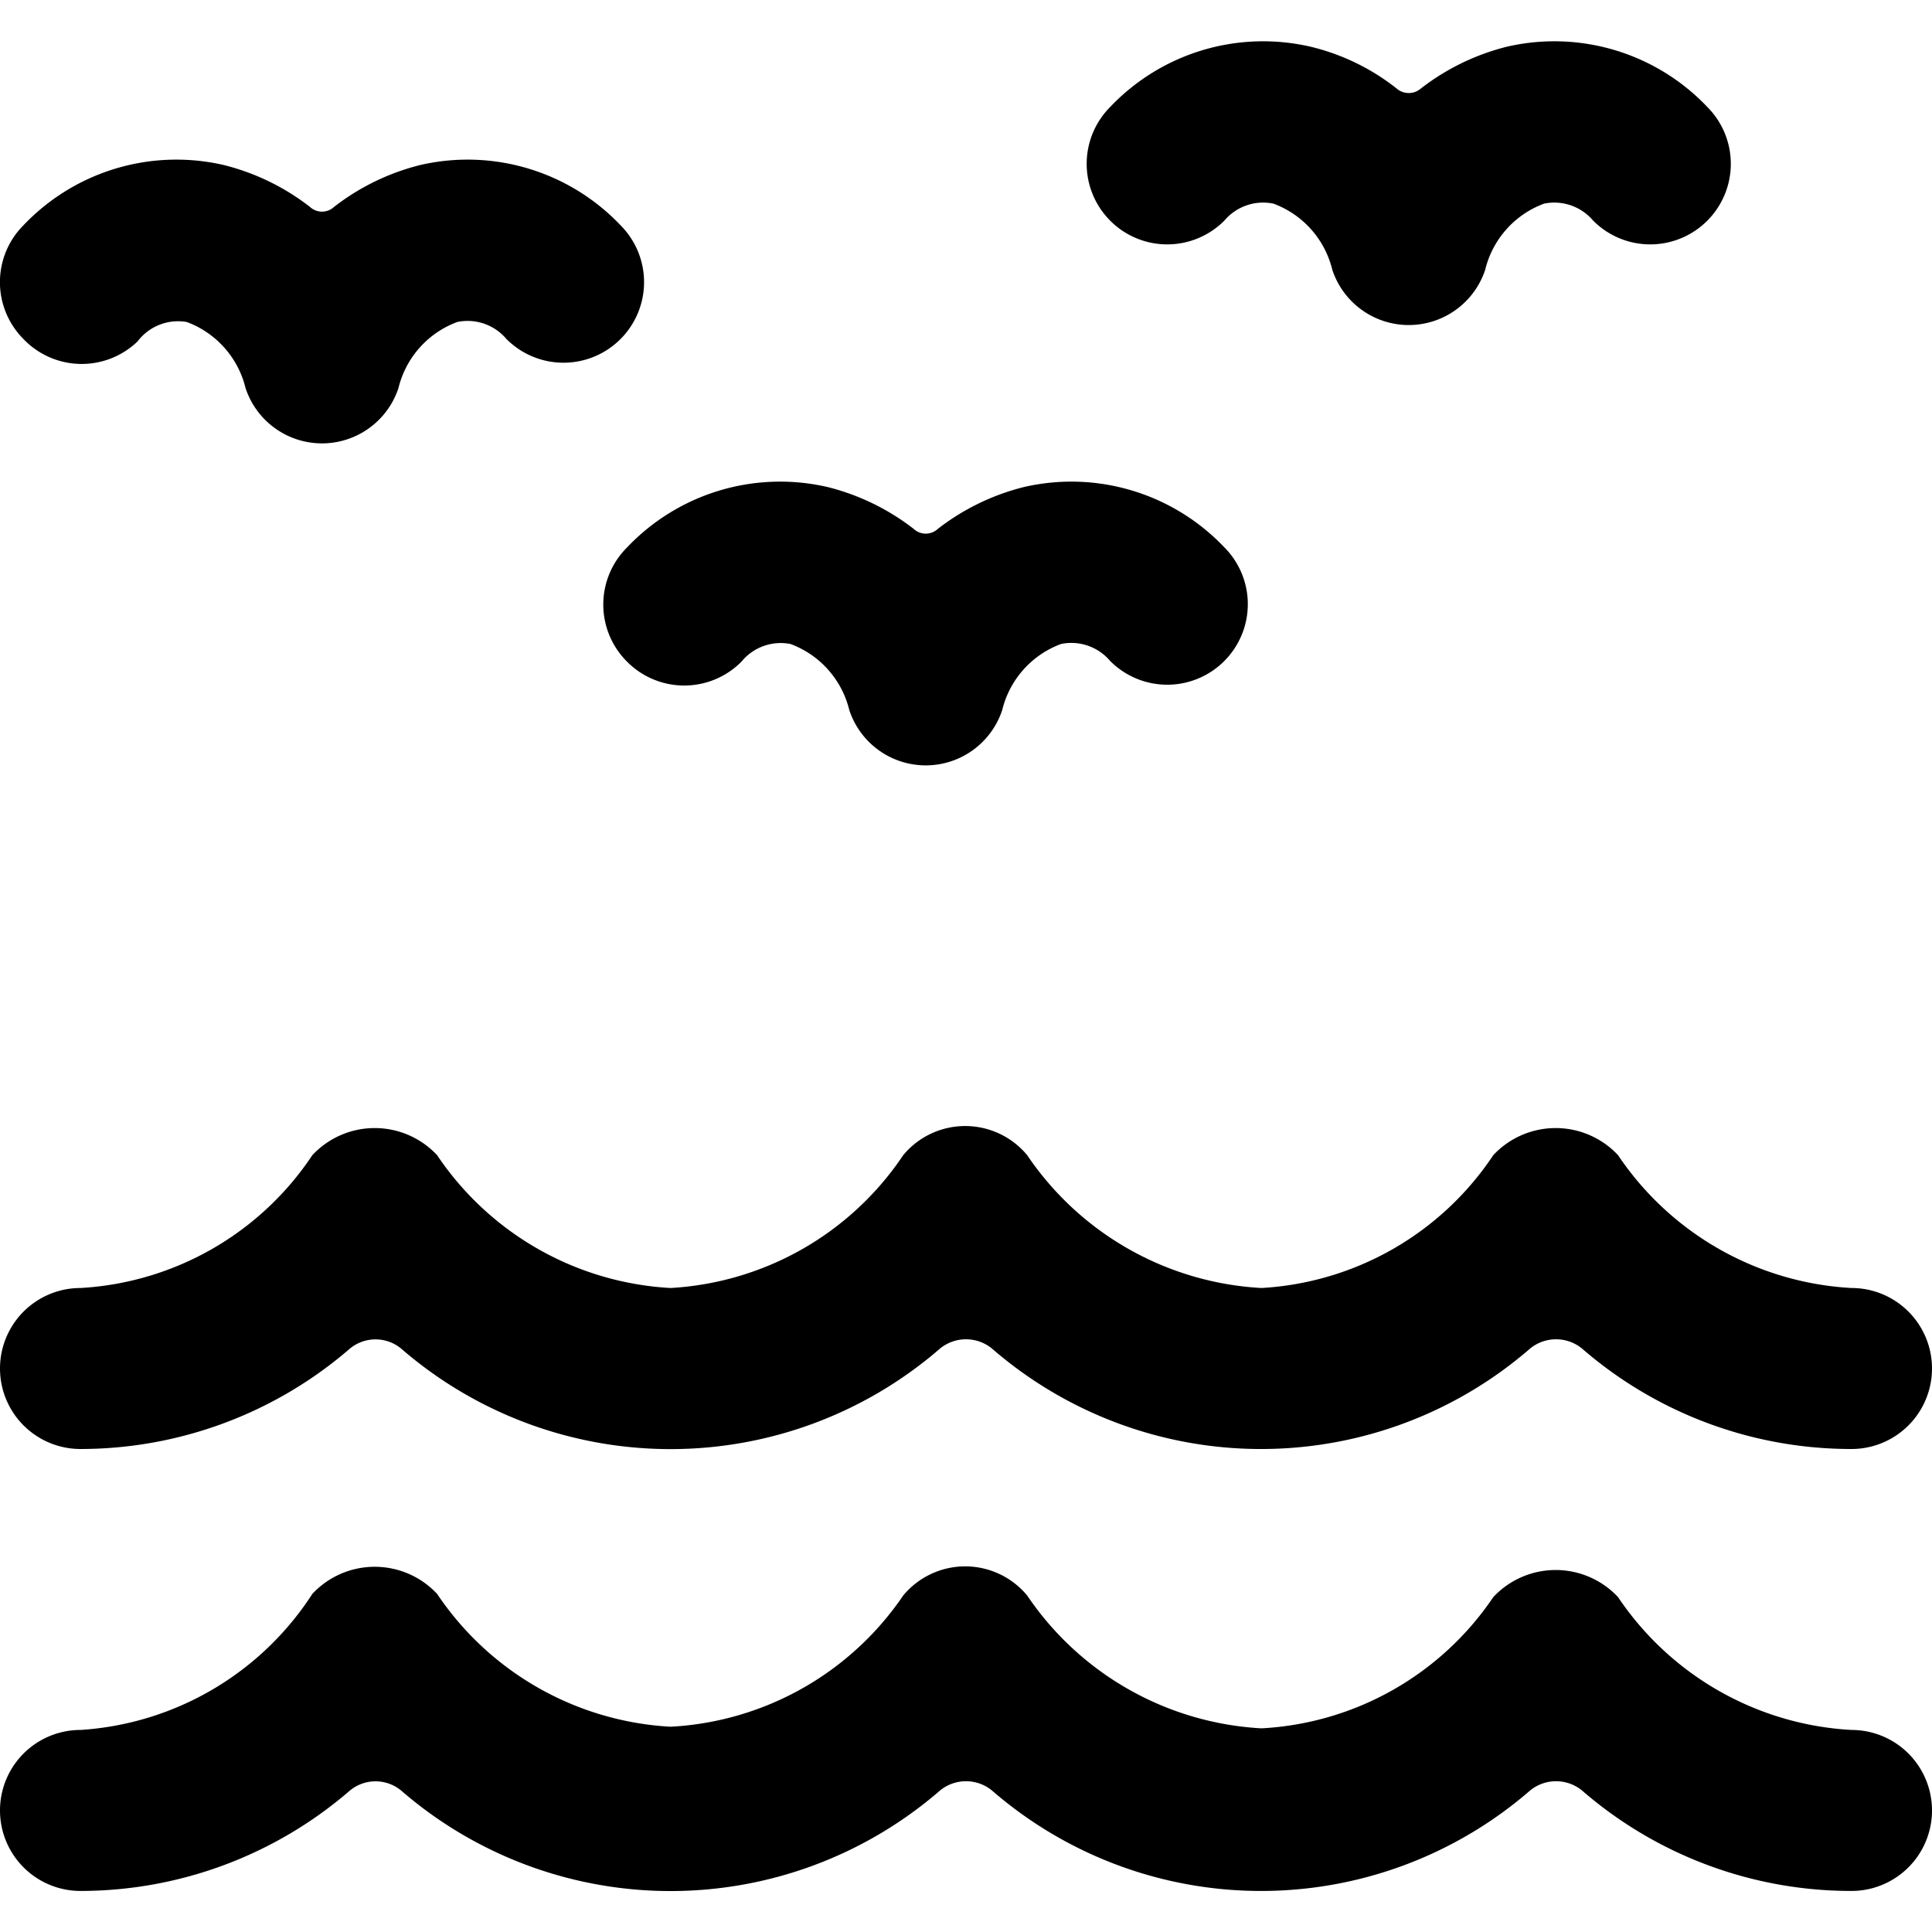
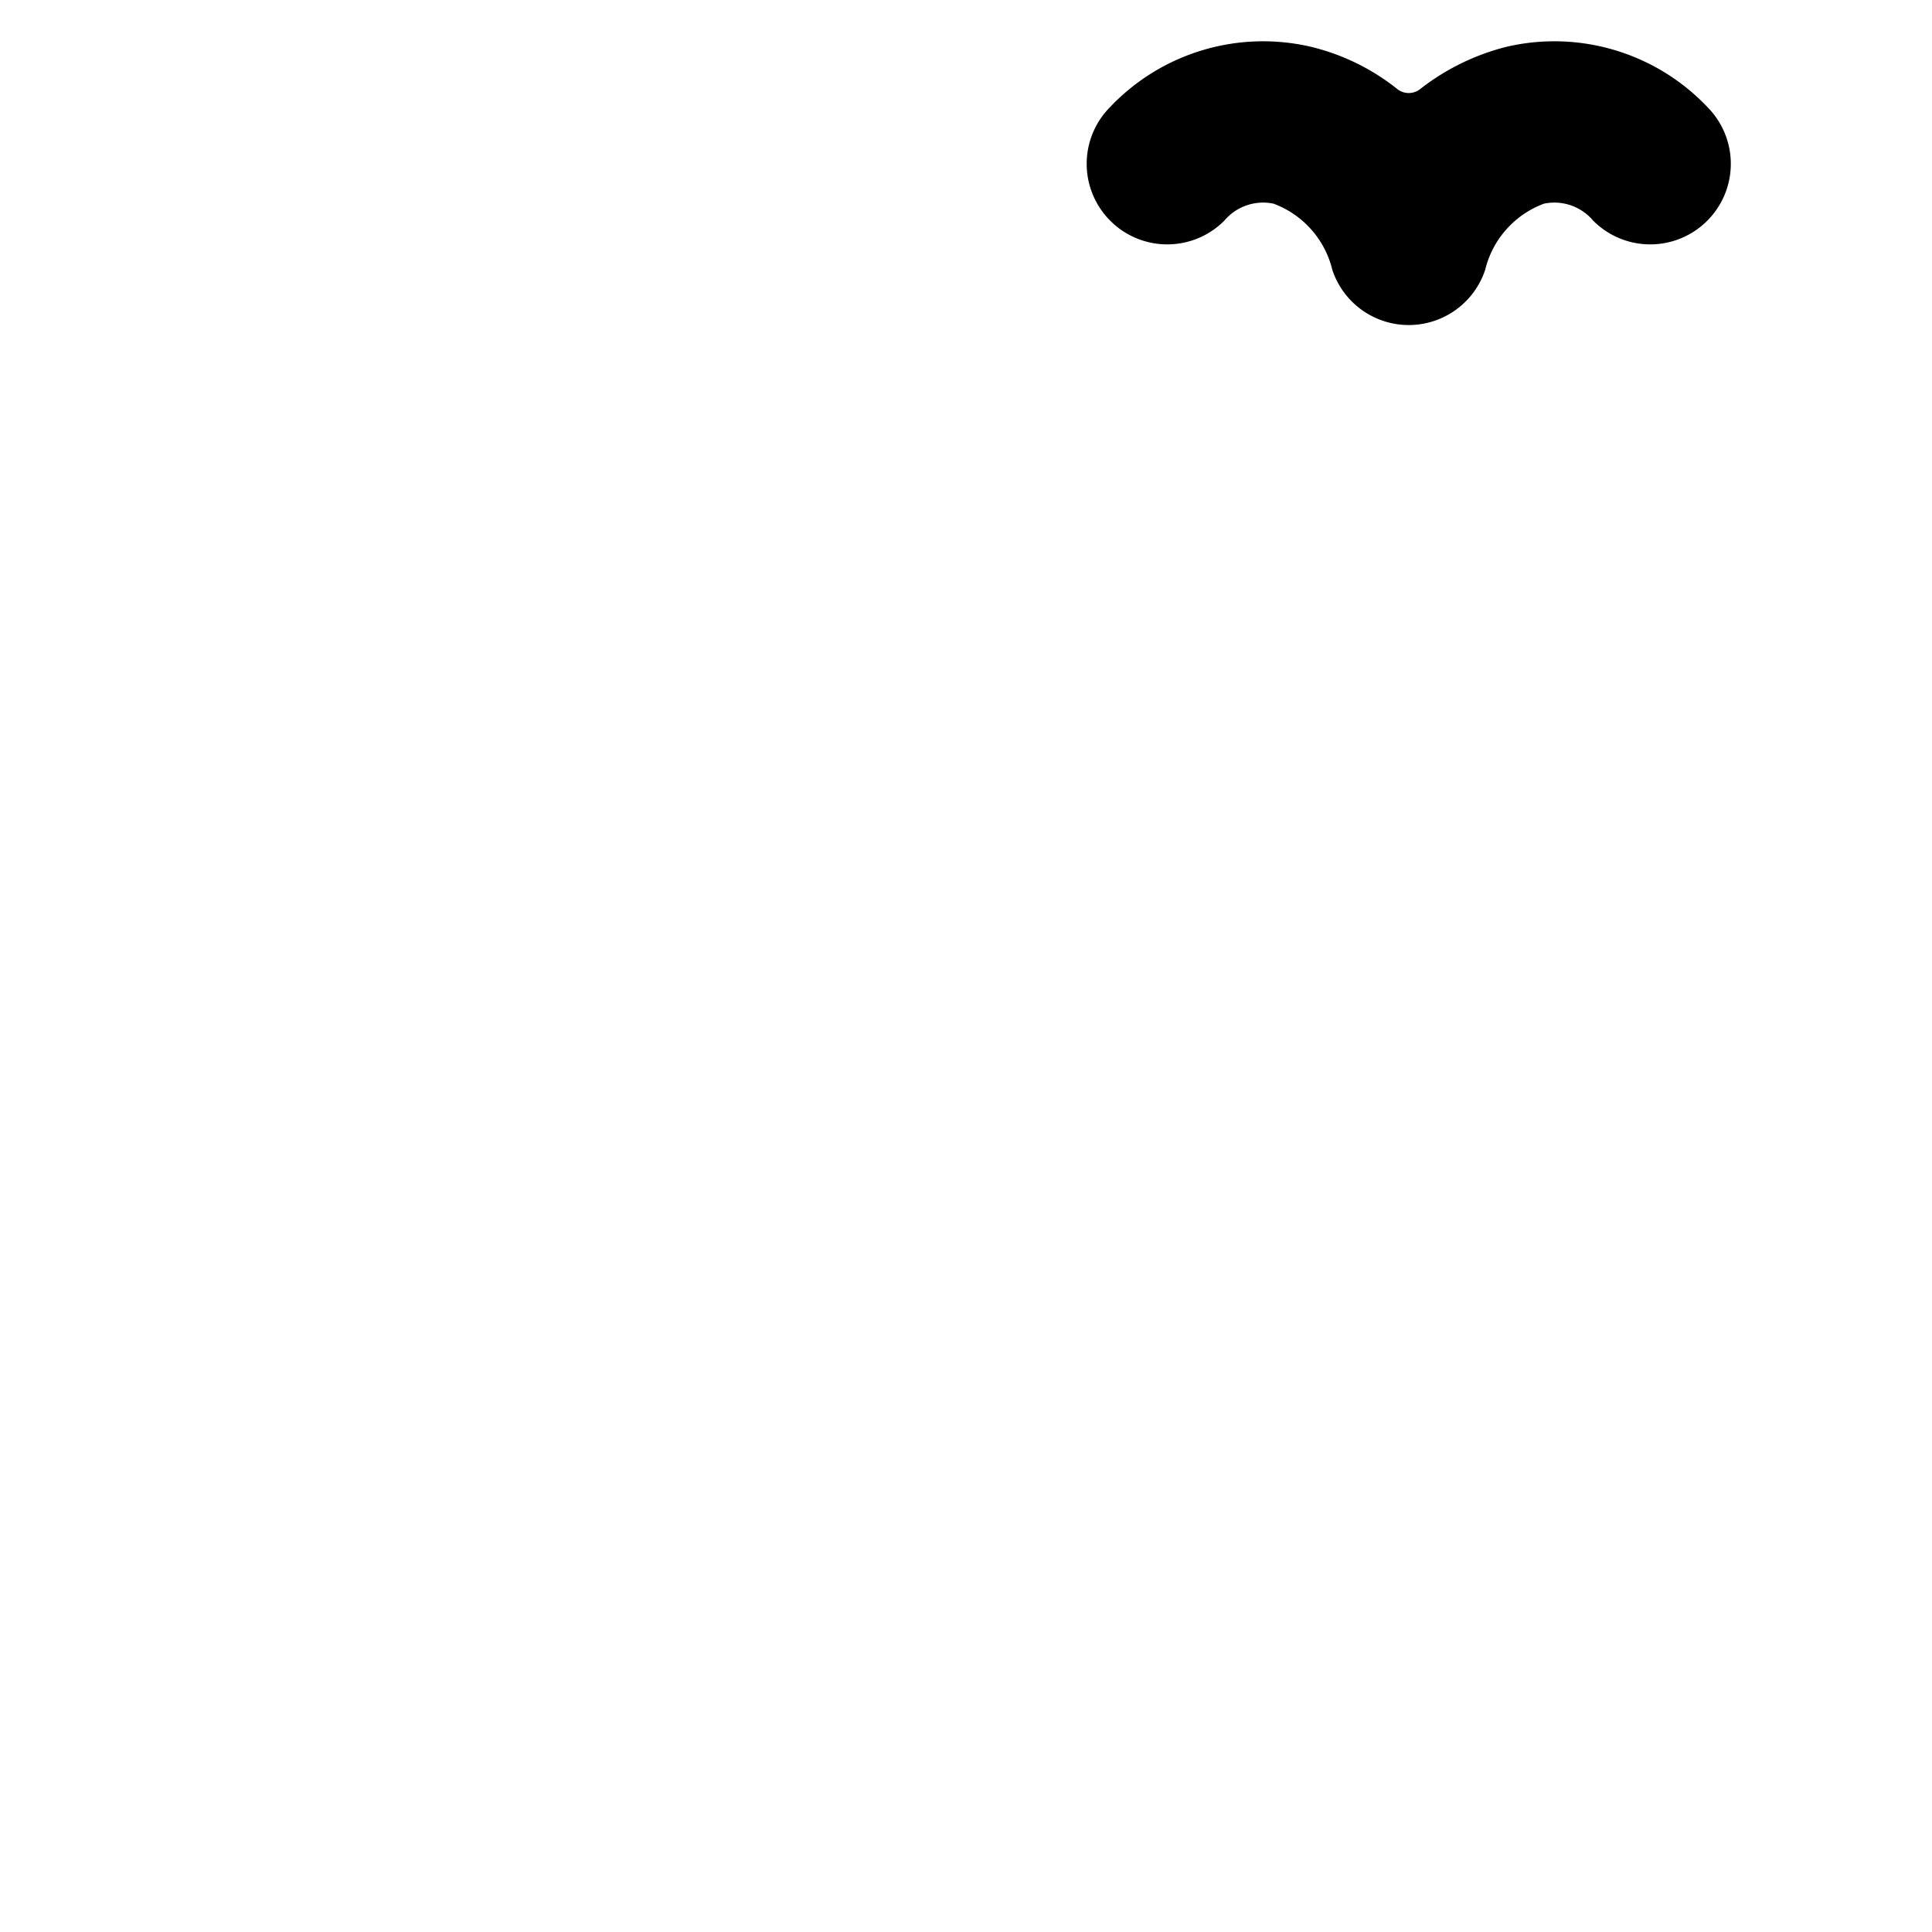
<svg xmlns="http://www.w3.org/2000/svg" viewBox="0 0 24 24">
  <g>
-     <path d="M1.71 4.24A0.63 0.63 0 0 1 2.32 4a1.17 1.17 0 0 1 0.73 0.82 1 1 0 0 0 1.9 0A1.17 1.17 0 0 1 5.68 4a0.63 0.63 0 0 1 0.61 0.21 1 1 0 0 0 1.42 0 1 1 0 0 0 0 -1.41 2.62 2.62 0 0 0 -2.49 -0.75 2.88 2.88 0 0 0 -1.07 0.52 0.22 0.22 0 0 1 -0.3 0 2.88 2.88 0 0 0 -1.07 -0.52 2.62 2.62 0 0 0 -2.49 0.75 1 1 0 0 0 0 1.41 1 1 0 0 0 1.42 0.03Z" fill="#000000" stroke-width="1" />
-     <path d="M7.79 8.22a1 1 0 0 0 1.42 0A0.63 0.63 0 0 1 9.82 8a1.17 1.17 0 0 1 0.73 0.82 1 1 0 0 0 1.9 0 1.17 1.17 0 0 1 0.73 -0.82 0.63 0.63 0 0 1 0.61 0.21 1 1 0 0 0 1.42 0 1 1 0 0 0 0 -1.41 2.62 2.62 0 0 0 -2.49 -0.75 2.88 2.88 0 0 0 -1.07 0.52 0.22 0.22 0 0 1 -0.3 0 2.88 2.88 0 0 0 -1.07 -0.52 2.62 2.62 0 0 0 -2.49 0.75 1 1 0 0 0 0 1.42Z" fill="#000000" stroke-width="1" />
    <path d="M15.21 2.74a0.63 0.63 0 0 1 0.61 -0.21 1.17 1.17 0 0 1 0.73 0.82 1 1 0 0 0 1.9 0 1.17 1.17 0 0 1 0.73 -0.82 0.63 0.63 0 0 1 0.61 0.21 1 1 0 0 0 1.42 0 1 1 0 0 0 0 -1.41 2.62 2.62 0 0 0 -2.49 -0.75 2.88 2.88 0 0 0 -1.07 0.52 0.23 0.23 0 0 1 -0.3 0 2.76 2.76 0 0 0 -1.07 -0.52 2.62 2.62 0 0 0 -2.49 0.75 1 1 0 0 0 0 1.41 1 1 0 0 0 1.42 0Z" fill="#000000" stroke-width="1" />
-     <path d="M23 21.49a3.74 3.74 0 0 1 -2.9 -1.65 1.06 1.06 0 0 0 -1.55 0 3.71 3.71 0 0 1 -2.88 1.63 3.76 3.76 0 0 1 -2.91 -1.65 1 1 0 0 0 -1.54 0 3.73 3.73 0 0 1 -2.89 1.63 3.74 3.74 0 0 1 -2.9 -1.65 1.06 1.06 0 0 0 -1.55 0A3.71 3.71 0 0 1 1 21.49a1 1 0 0 0 0 2 5.12 5.12 0 0 0 3.35 -1.25 0.5 0.5 0 0 1 0.63 0 5.11 5.11 0 0 0 6.7 0 0.51 0.51 0 0 1 0.64 0 5.1 5.1 0 0 0 6.69 0 0.51 0.51 0 0 1 0.64 0A5.1 5.1 0 0 0 23 23.49a1 1 0 0 0 0 -2Z" fill="#000000" stroke-width="1" />
-     <path d="M1 18a5.12 5.12 0 0 0 3.35 -1.25 0.5 0.5 0 0 1 0.63 0 5.11 5.11 0 0 0 6.7 0 0.51 0.51 0 0 1 0.64 0 5.1 5.1 0 0 0 6.69 0 0.51 0.51 0 0 1 0.64 0A5.1 5.1 0 0 0 23 18a1 1 0 1 0 0 -2 3.74 3.74 0 0 1 -2.9 -1.65 1.06 1.06 0 0 0 -1.55 0A3.71 3.71 0 0 1 15.67 16a3.76 3.76 0 0 1 -2.91 -1.65 1 1 0 0 0 -1.54 0A3.73 3.73 0 0 1 8.33 16a3.74 3.74 0 0 1 -2.9 -1.65 1.06 1.06 0 0 0 -1.55 0A3.71 3.71 0 0 1 1 16a1 1 0 1 0 0 2Z" fill="#000000" stroke-width="1" />
  </g>
</svg>